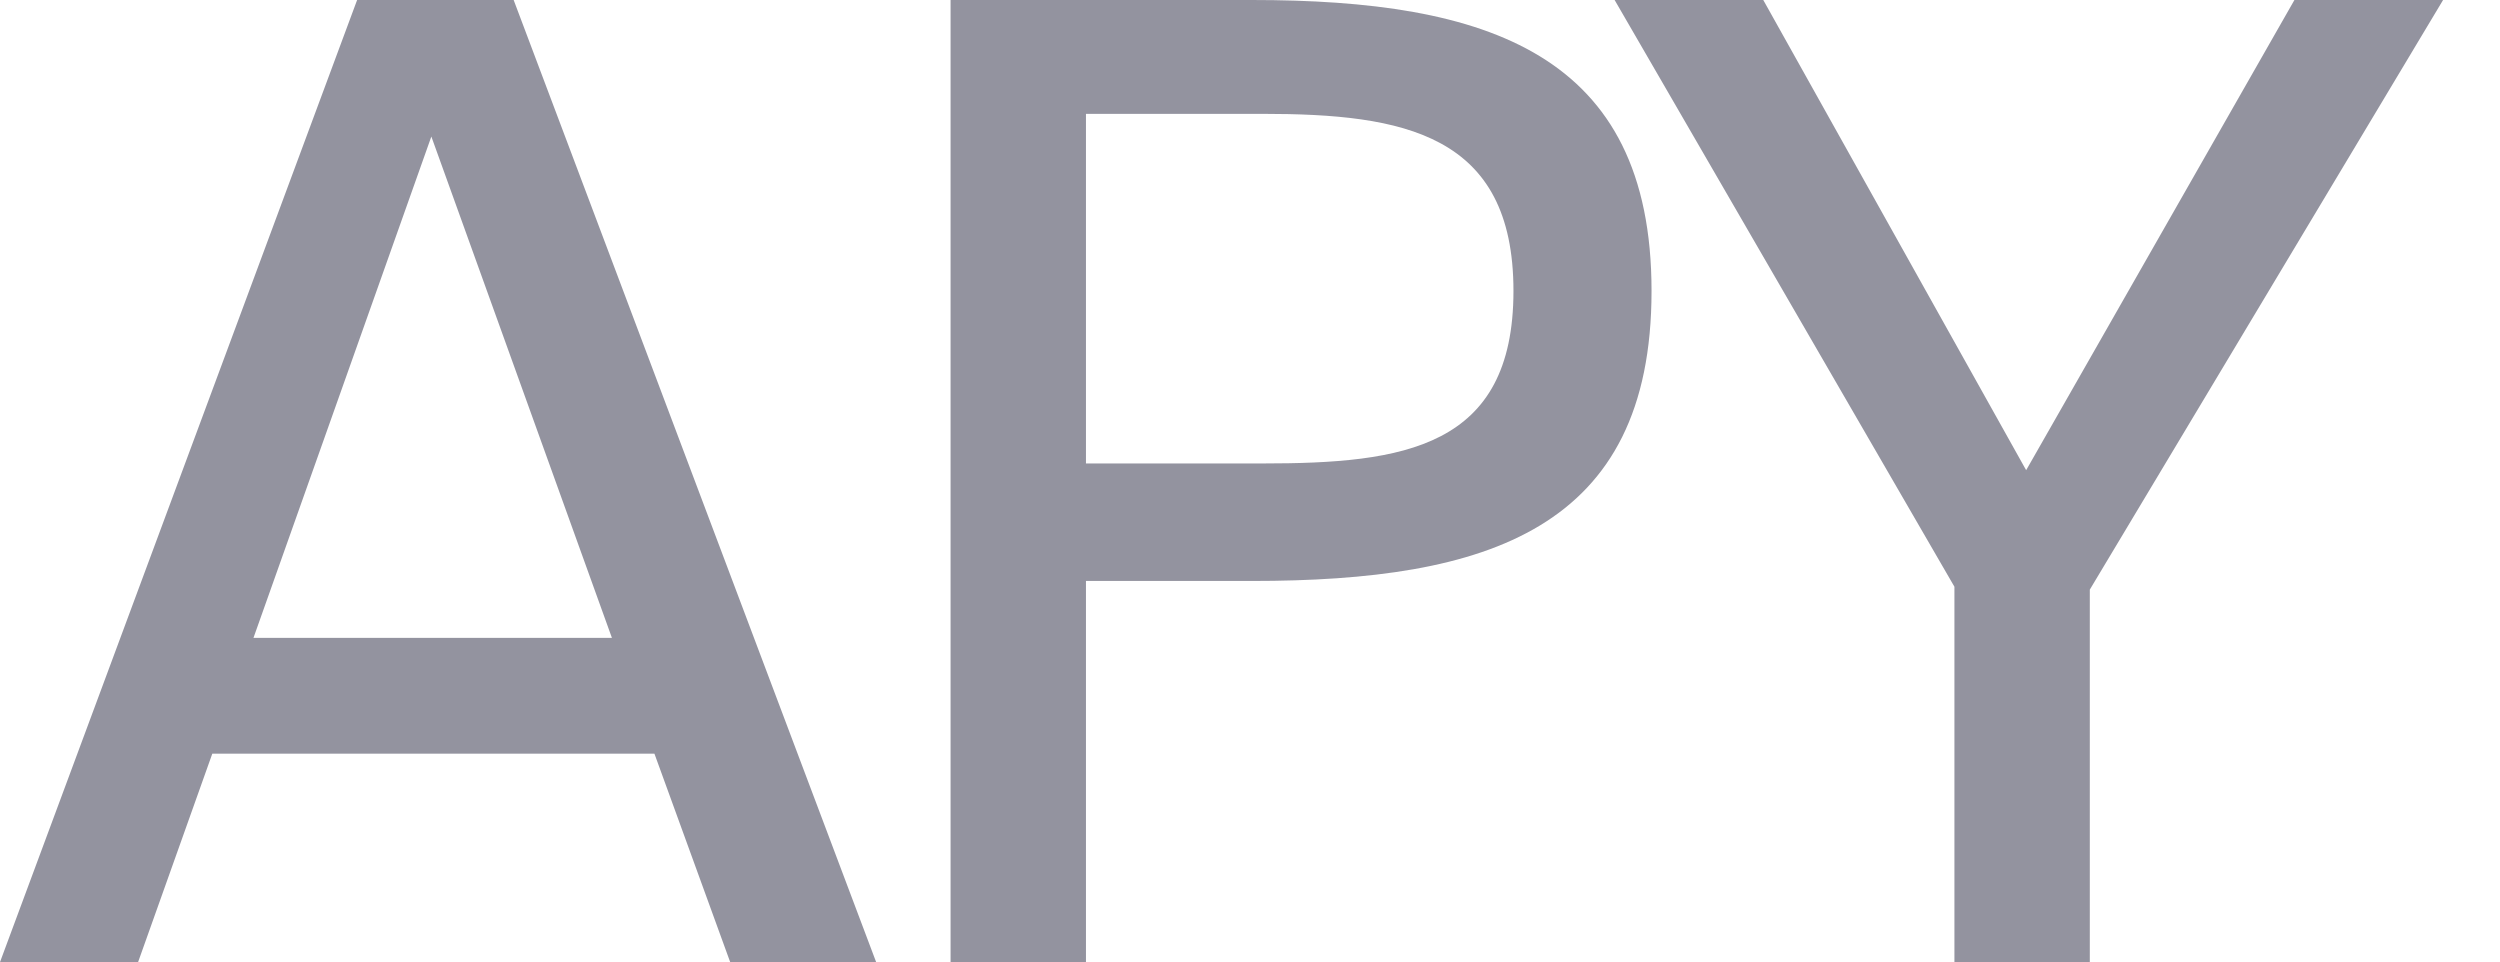
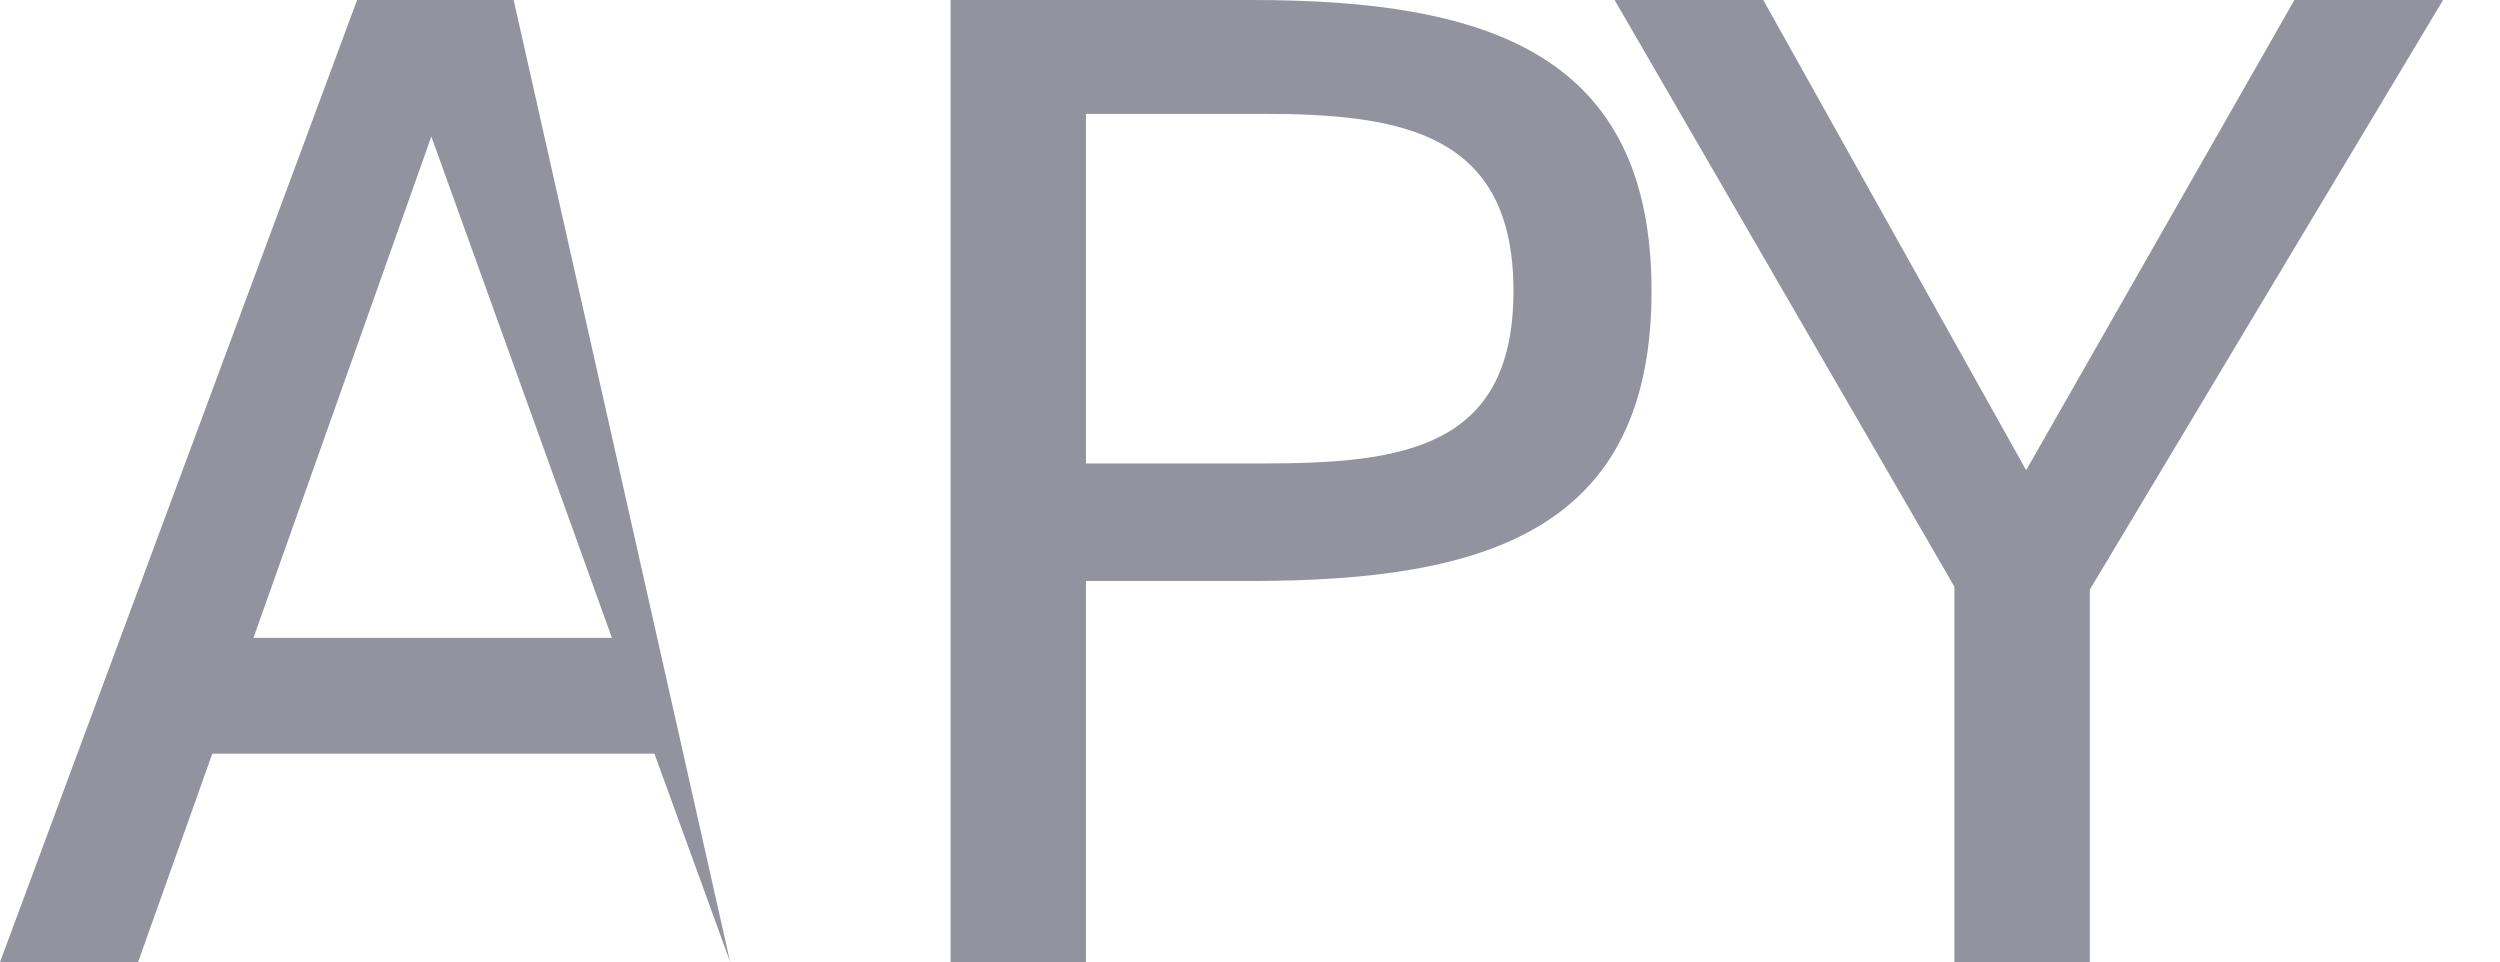
<svg xmlns="http://www.w3.org/2000/svg" fill="none" height="100%" overflow="visible" preserveAspectRatio="none" style="display: block;" viewBox="0 0 13 5" width="100%">
-   <path d="M1.857 0L0 5.003H0.718L1.104 3.919H3.403L3.797 5.003H4.556L2.671 0H1.857ZM1.318 3.317L2.243 0.71L3.182 3.317H1.318ZM6.51 0H4.943V5.003H5.647V3.021H6.51C7.732 3.021 8.588 2.755 8.588 1.513C8.588 0.276 7.732 0 6.51 0ZM5.647 0.592H6.566C7.297 0.592 7.87 0.695 7.87 1.513C7.87 2.331 7.297 2.41 6.566 2.41H5.647V0.592ZM9.169 0H8.396L10.163 3.051V5.003H10.867V3.066L12.704 0H11.931L10.536 2.445L9.169 0Z" fill="#93939F" id="Vector" />
+   <path d="M1.857 0L0 5.003H0.718L1.104 3.919H3.403L3.797 5.003L2.671 0H1.857ZM1.318 3.317L2.243 0.71L3.182 3.317H1.318ZM6.51 0H4.943V5.003H5.647V3.021H6.51C7.732 3.021 8.588 2.755 8.588 1.513C8.588 0.276 7.732 0 6.51 0ZM5.647 0.592H6.566C7.297 0.592 7.87 0.695 7.87 1.513C7.87 2.331 7.297 2.41 6.566 2.41H5.647V0.592ZM9.169 0H8.396L10.163 3.051V5.003H10.867V3.066L12.704 0H11.931L10.536 2.445L9.169 0Z" fill="#93939F" id="Vector" />
</svg>